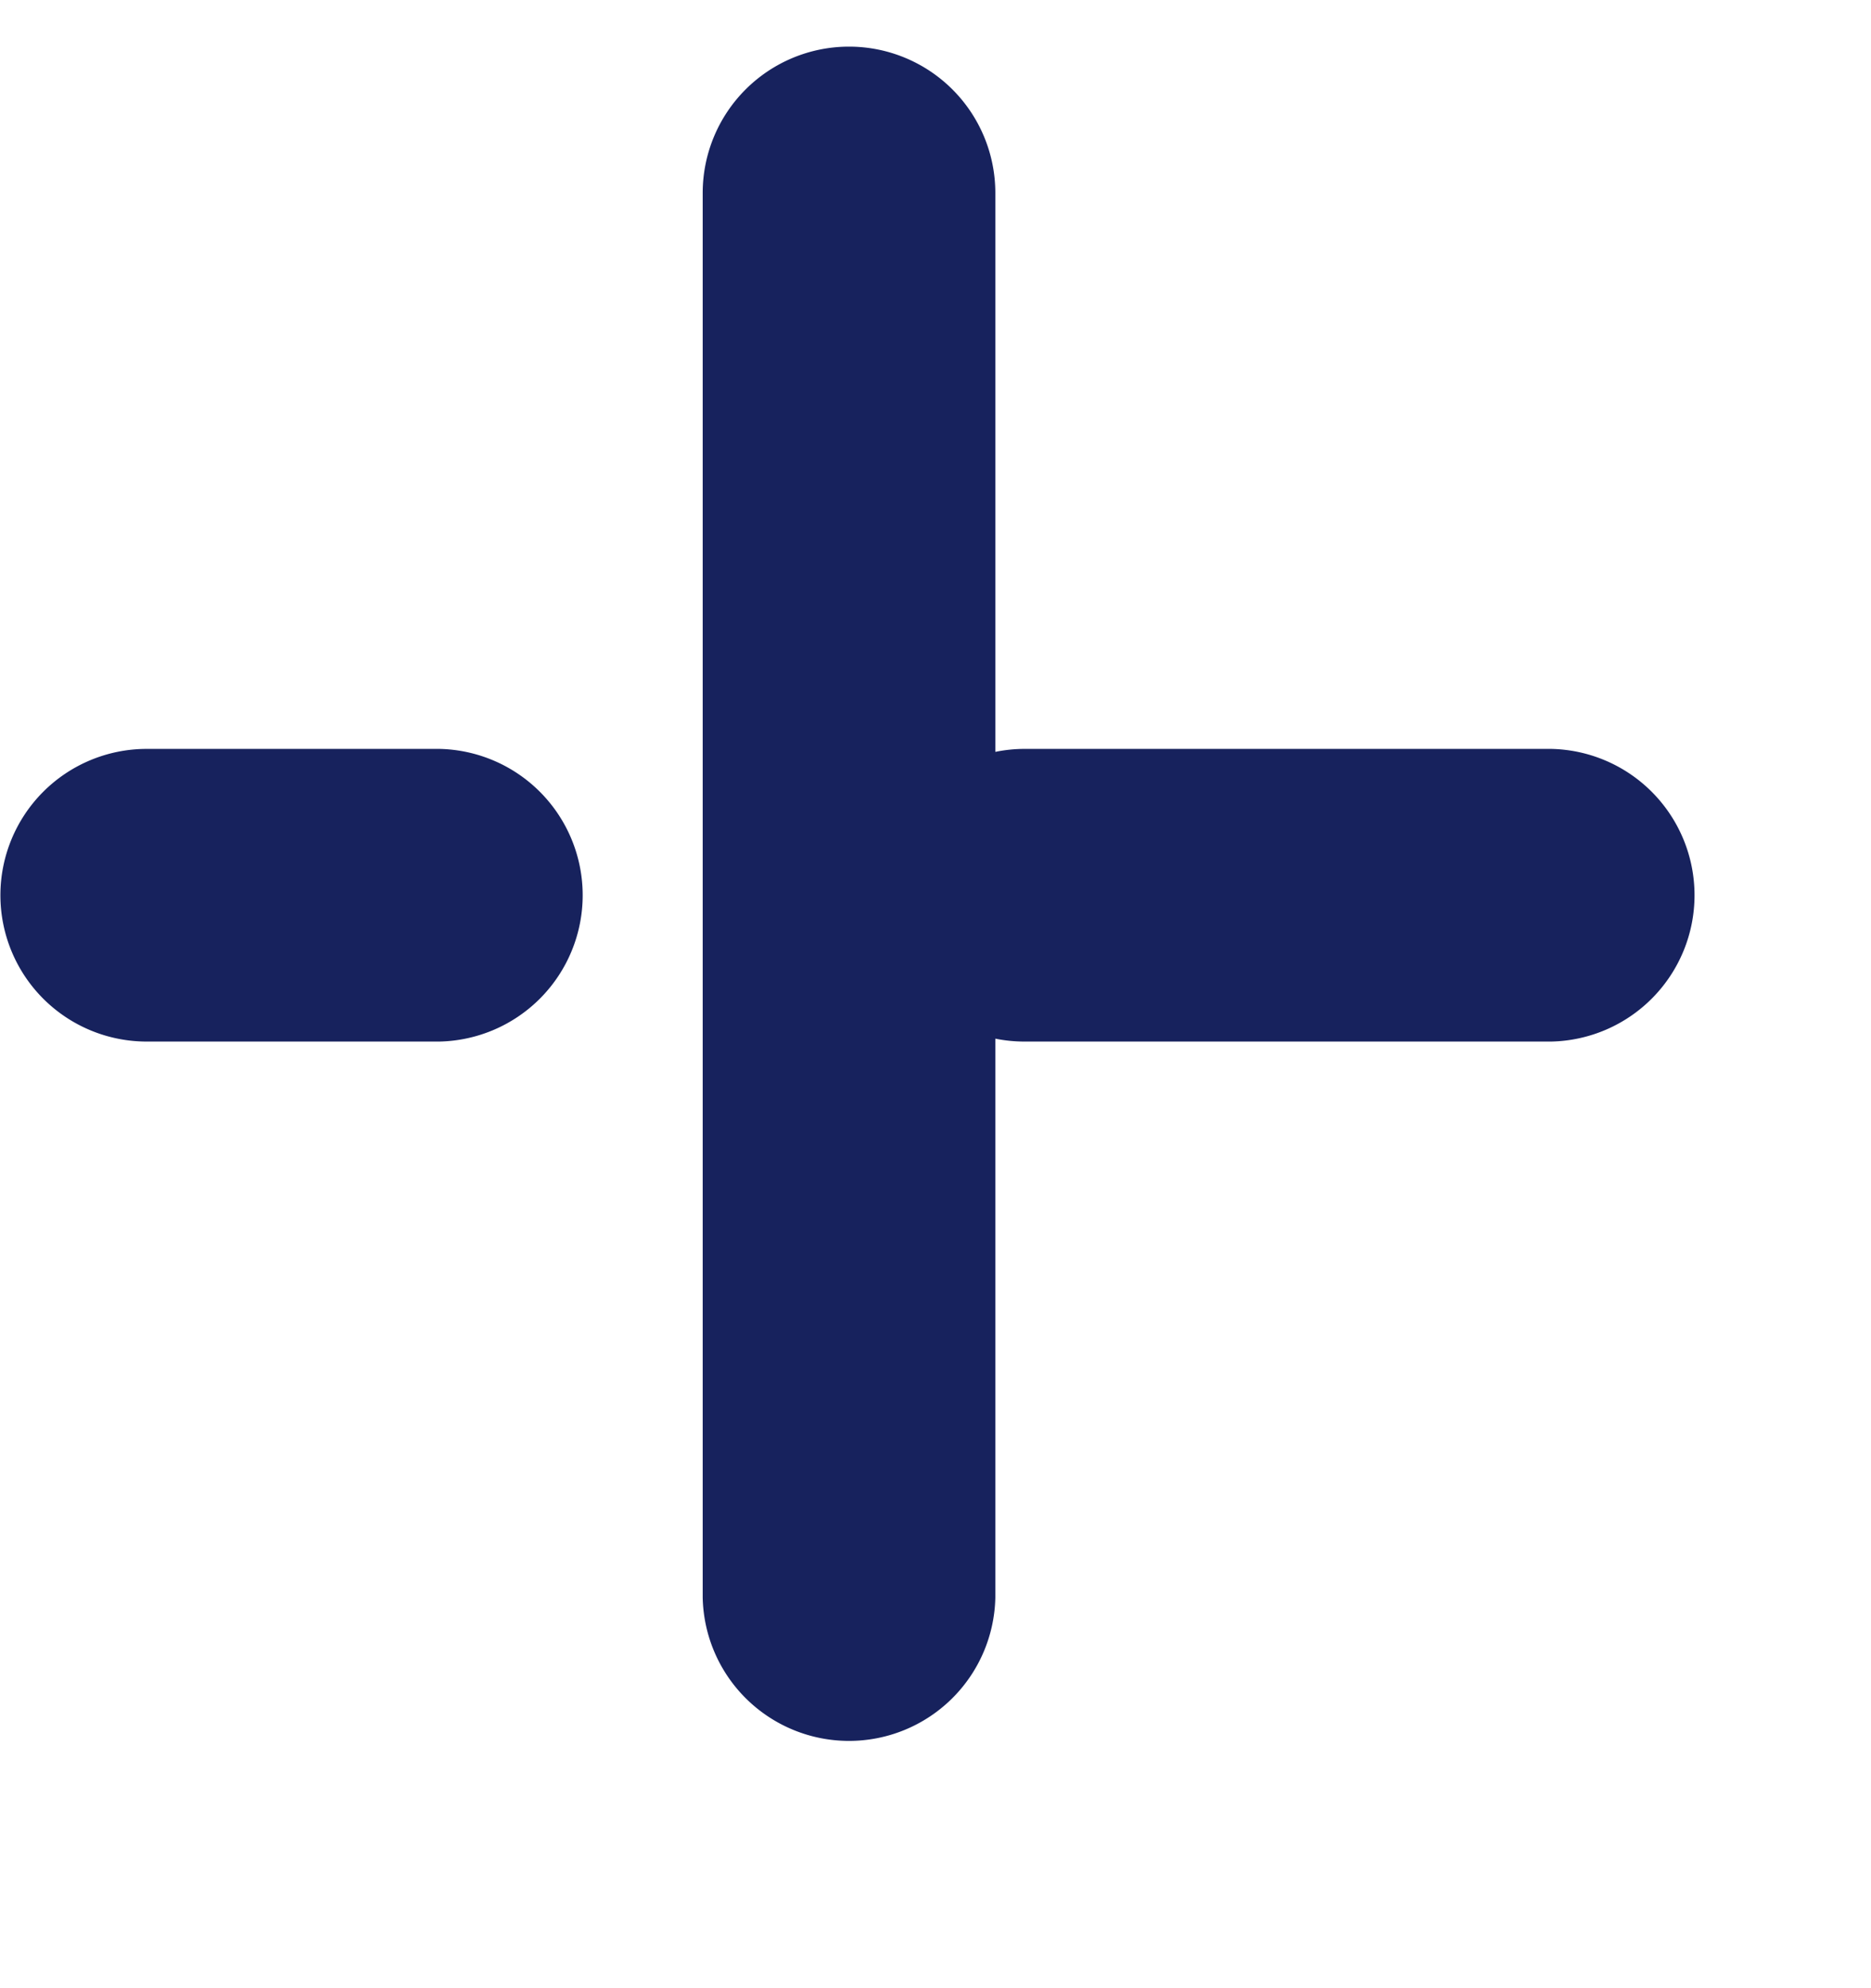
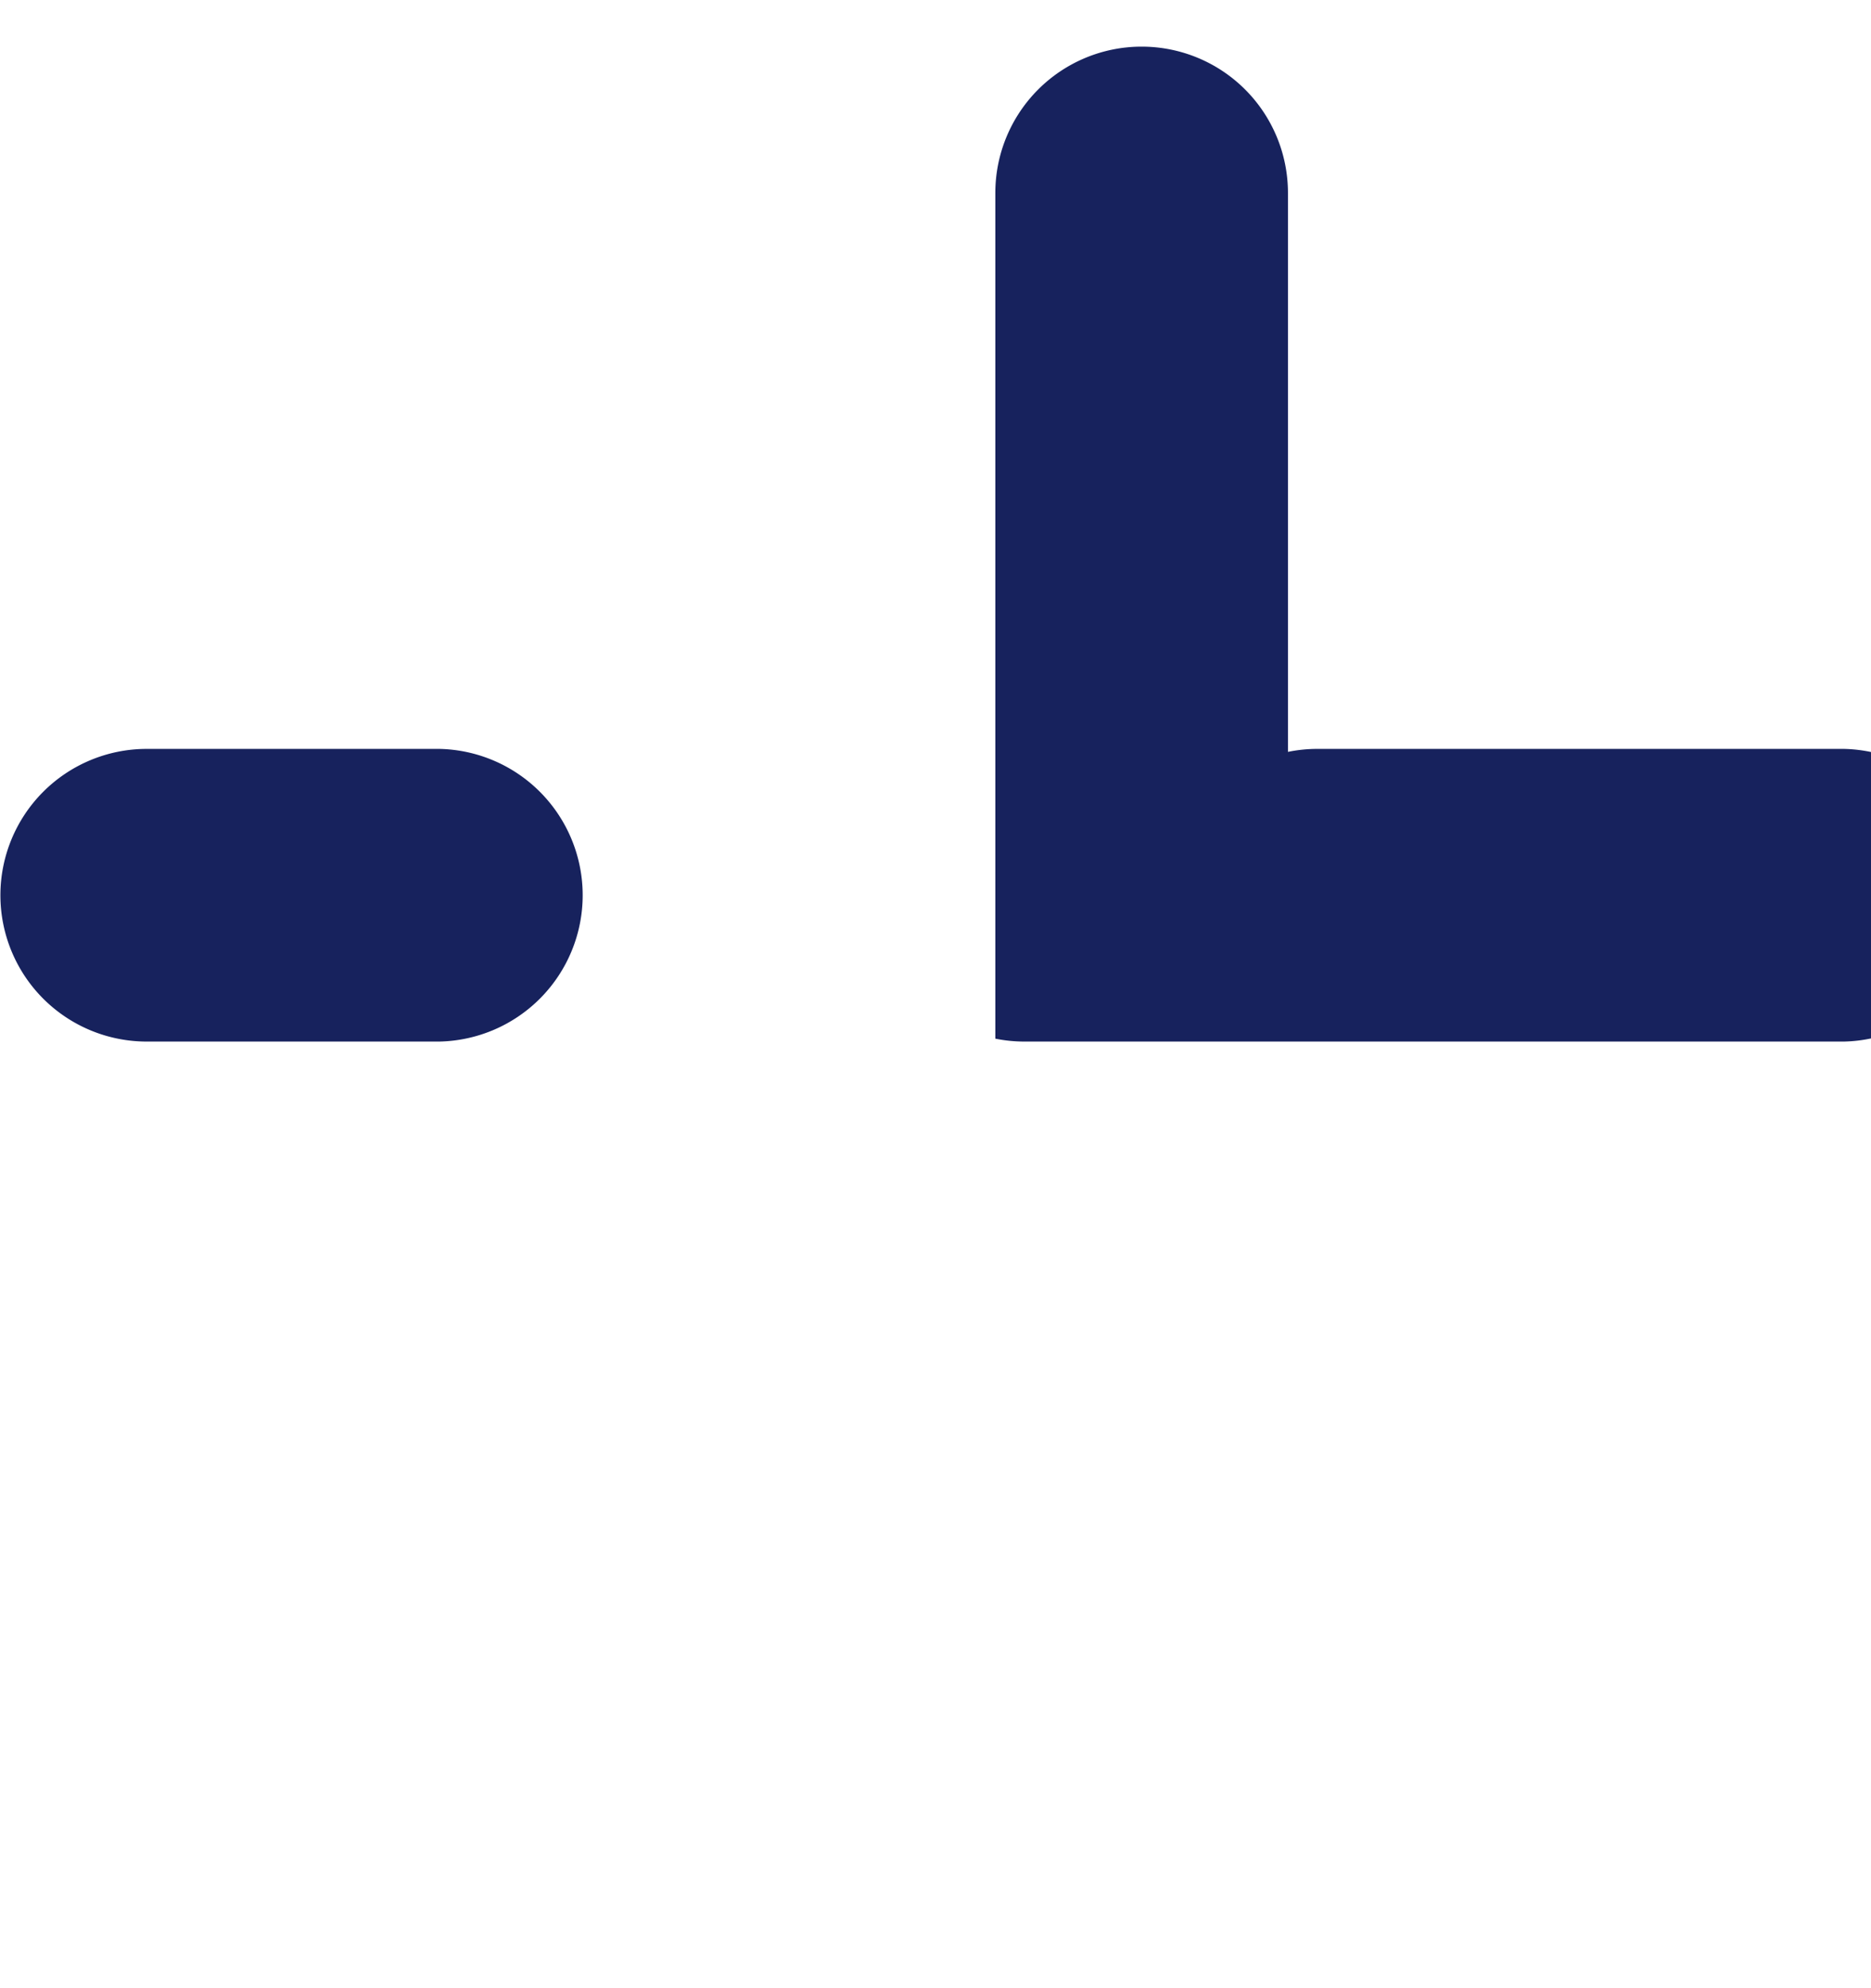
<svg xmlns="http://www.w3.org/2000/svg" width=".8cm" height=".85cm">
-   <path fill-rule="evenodd" fill="#17225D" d="M25.068 16.83h-8.511c-.162 0-.32-.016-.472-.047v9.031a2.365 2.365 0 0 1-4.729 0V3.118a2.363 2.363 0 1 1 4.729 0v9.031c.152-.031.31-.048.472-.048h8.511a2.365 2.365 0 0 1 0 4.729zm-17.968 0H2.371a2.364 2.364 0 0 1 0-4.729H7.1a2.365 2.365 0 0 1 0 4.729z" />
+   <path fill-rule="evenodd" fill="#17225D" d="M25.068 16.83h-8.511c-.162 0-.32-.016-.472-.047v9.031V3.118a2.363 2.363 0 1 1 4.729 0v9.031c.152-.031.31-.048.472-.048h8.511a2.365 2.365 0 0 1 0 4.729zm-17.968 0H2.371a2.364 2.364 0 0 1 0-4.729H7.1a2.365 2.365 0 0 1 0 4.729z" />
</svg>